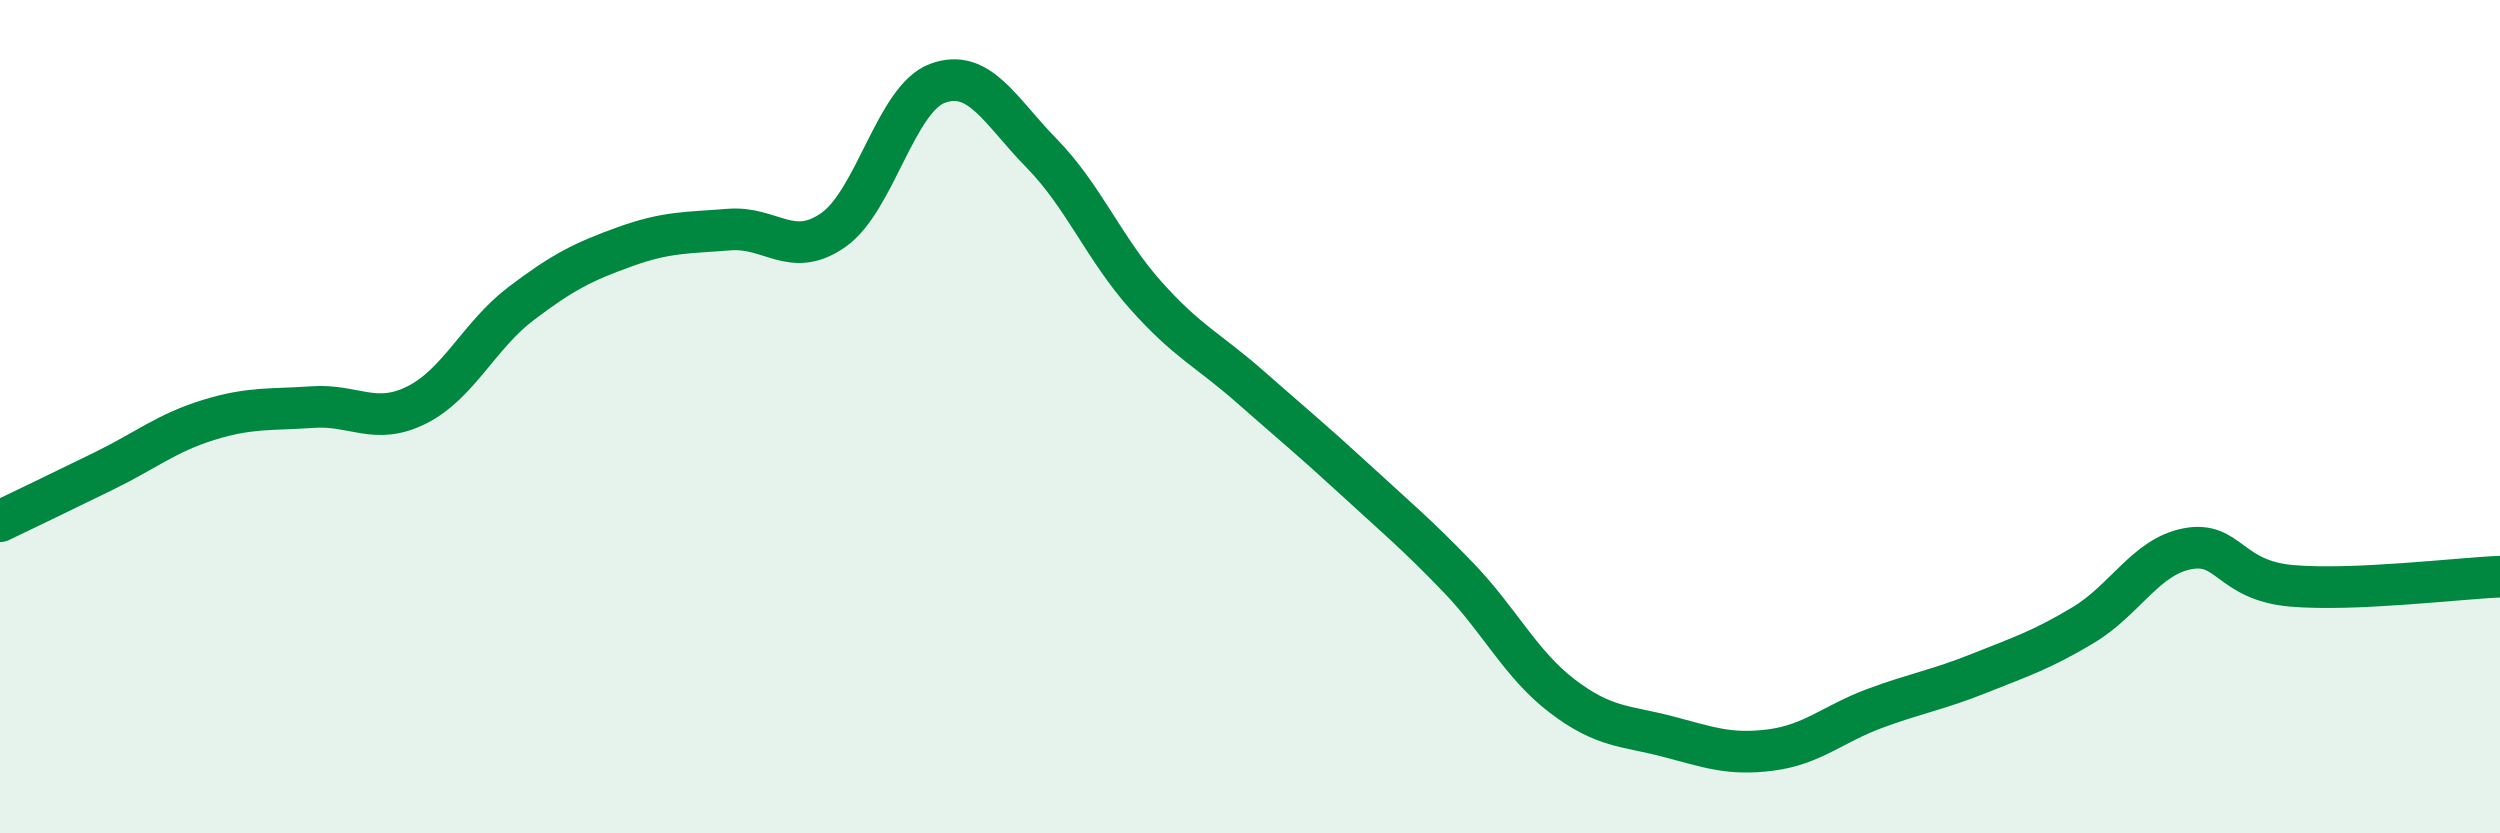
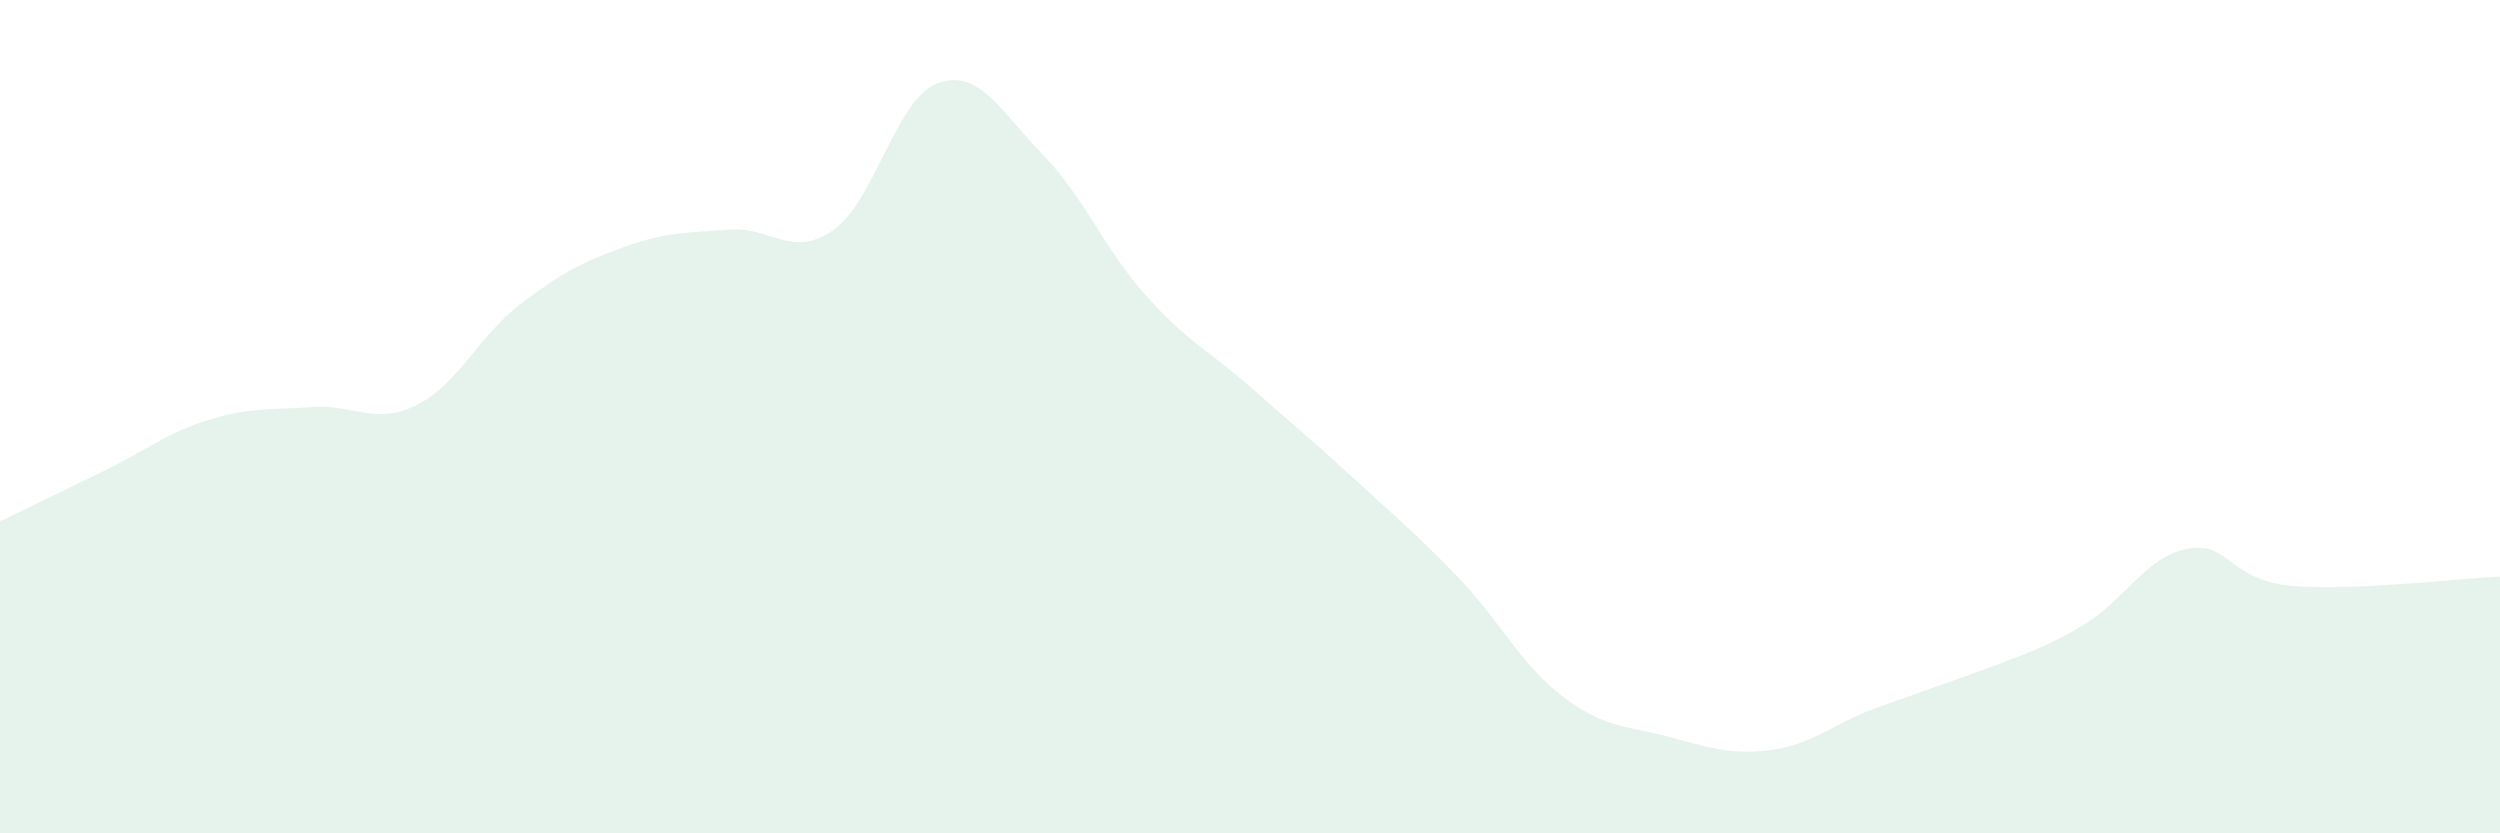
<svg xmlns="http://www.w3.org/2000/svg" width="60" height="20" viewBox="0 0 60 20">
-   <path d="M 0,12.51 C 0.5,12.27 1.5,11.79 2.5,11.3 C 3.5,10.81 4,10.39 5,10.08 C 6,9.77 6.5,9.84 7.5,9.77 C 8.5,9.7 9,10.22 10,9.72 C 11,9.22 11.5,8.05 12.5,7.29 C 13.5,6.53 14,6.28 15,5.92 C 16,5.56 16.5,5.59 17.5,5.51 C 18.5,5.43 19,6.22 20,5.52 C 21,4.82 21.5,2.37 22.5,2 C 23.5,1.63 24,2.66 25,3.68 C 26,4.7 26.5,5.97 27.5,7.09 C 28.5,8.21 29,8.4 30,9.28 C 31,10.16 31.5,10.57 32.5,11.49 C 33.5,12.41 34,12.82 35,13.86 C 36,14.9 36.5,15.95 37.5,16.71 C 38.5,17.47 39,17.41 40,17.67 C 41,17.93 41.5,18.13 42.5,18 C 43.5,17.87 44,17.37 45,17 C 46,16.63 46.5,16.56 47.5,16.16 C 48.5,15.76 49,15.6 50,15 C 51,14.4 51.5,13.36 52.5,13.17 C 53.5,12.98 53.5,13.93 55,14.06 C 56.5,14.19 59,13.88 60,13.84L60 20L0 20Z" fill="#008740" opacity="0.1" stroke-linecap="round" stroke-linejoin="round" />
-   <path d="M 0,12.51 C 0.5,12.27 1.5,11.79 2.5,11.3 C 3.5,10.81 4,10.39 5,10.08 C 6,9.77 6.5,9.84 7.5,9.77 C 8.5,9.7 9,10.22 10,9.72 C 11,9.22 11.5,8.05 12.5,7.29 C 13.5,6.53 14,6.28 15,5.92 C 16,5.56 16.5,5.59 17.5,5.51 C 18.5,5.43 19,6.22 20,5.52 C 21,4.82 21.5,2.37 22.5,2 C 23.5,1.63 24,2.66 25,3.68 C 26,4.7 26.5,5.97 27.5,7.09 C 28.5,8.21 29,8.4 30,9.28 C 31,10.16 31.5,10.57 32.5,11.49 C 33.5,12.41 34,12.82 35,13.86 C 36,14.9 36.5,15.95 37.5,16.71 C 38.5,17.47 39,17.41 40,17.67 C 41,17.93 41.5,18.13 42.5,18 C 43.5,17.87 44,17.37 45,17 C 46,16.63 46.5,16.56 47.5,16.16 C 48.5,15.76 49,15.6 50,15 C 51,14.4 51.5,13.36 52.5,13.17 C 53.5,12.98 53.5,13.93 55,14.06 C 56.5,14.19 59,13.88 60,13.84" stroke="#008740" stroke-width="1" fill="none" stroke-linecap="round" stroke-linejoin="round" />
+   <path d="M 0,12.51 C 0.5,12.27 1.5,11.79 2.5,11.3 C 3.5,10.81 4,10.39 5,10.08 C 6,9.77 6.5,9.84 7.5,9.77 C 8.5,9.7 9,10.22 10,9.72 C 11,9.22 11.5,8.05 12.5,7.29 C 13.5,6.53 14,6.28 15,5.92 C 16,5.56 16.5,5.59 17.5,5.51 C 18.5,5.43 19,6.22 20,5.52 C 21,4.82 21.5,2.37 22.5,2 C 23.5,1.63 24,2.66 25,3.68 C 26,4.7 26.5,5.97 27.5,7.09 C 28.5,8.21 29,8.4 30,9.28 C 31,10.16 31.5,10.57 32.5,11.49 C 33.5,12.41 34,12.82 35,13.86 C 36,14.9 36.5,15.95 37.5,16.71 C 38.5,17.47 39,17.41 40,17.67 C 41,17.93 41.5,18.13 42.5,18 C 43.5,17.87 44,17.37 45,17 C 48.5,15.76 49,15.6 50,15 C 51,14.4 51.5,13.36 52.5,13.17 C 53.5,12.98 53.5,13.93 55,14.06 C 56.5,14.19 59,13.88 60,13.84L60 20L0 20Z" fill="#008740" opacity="0.1" stroke-linecap="round" stroke-linejoin="round" />
</svg>